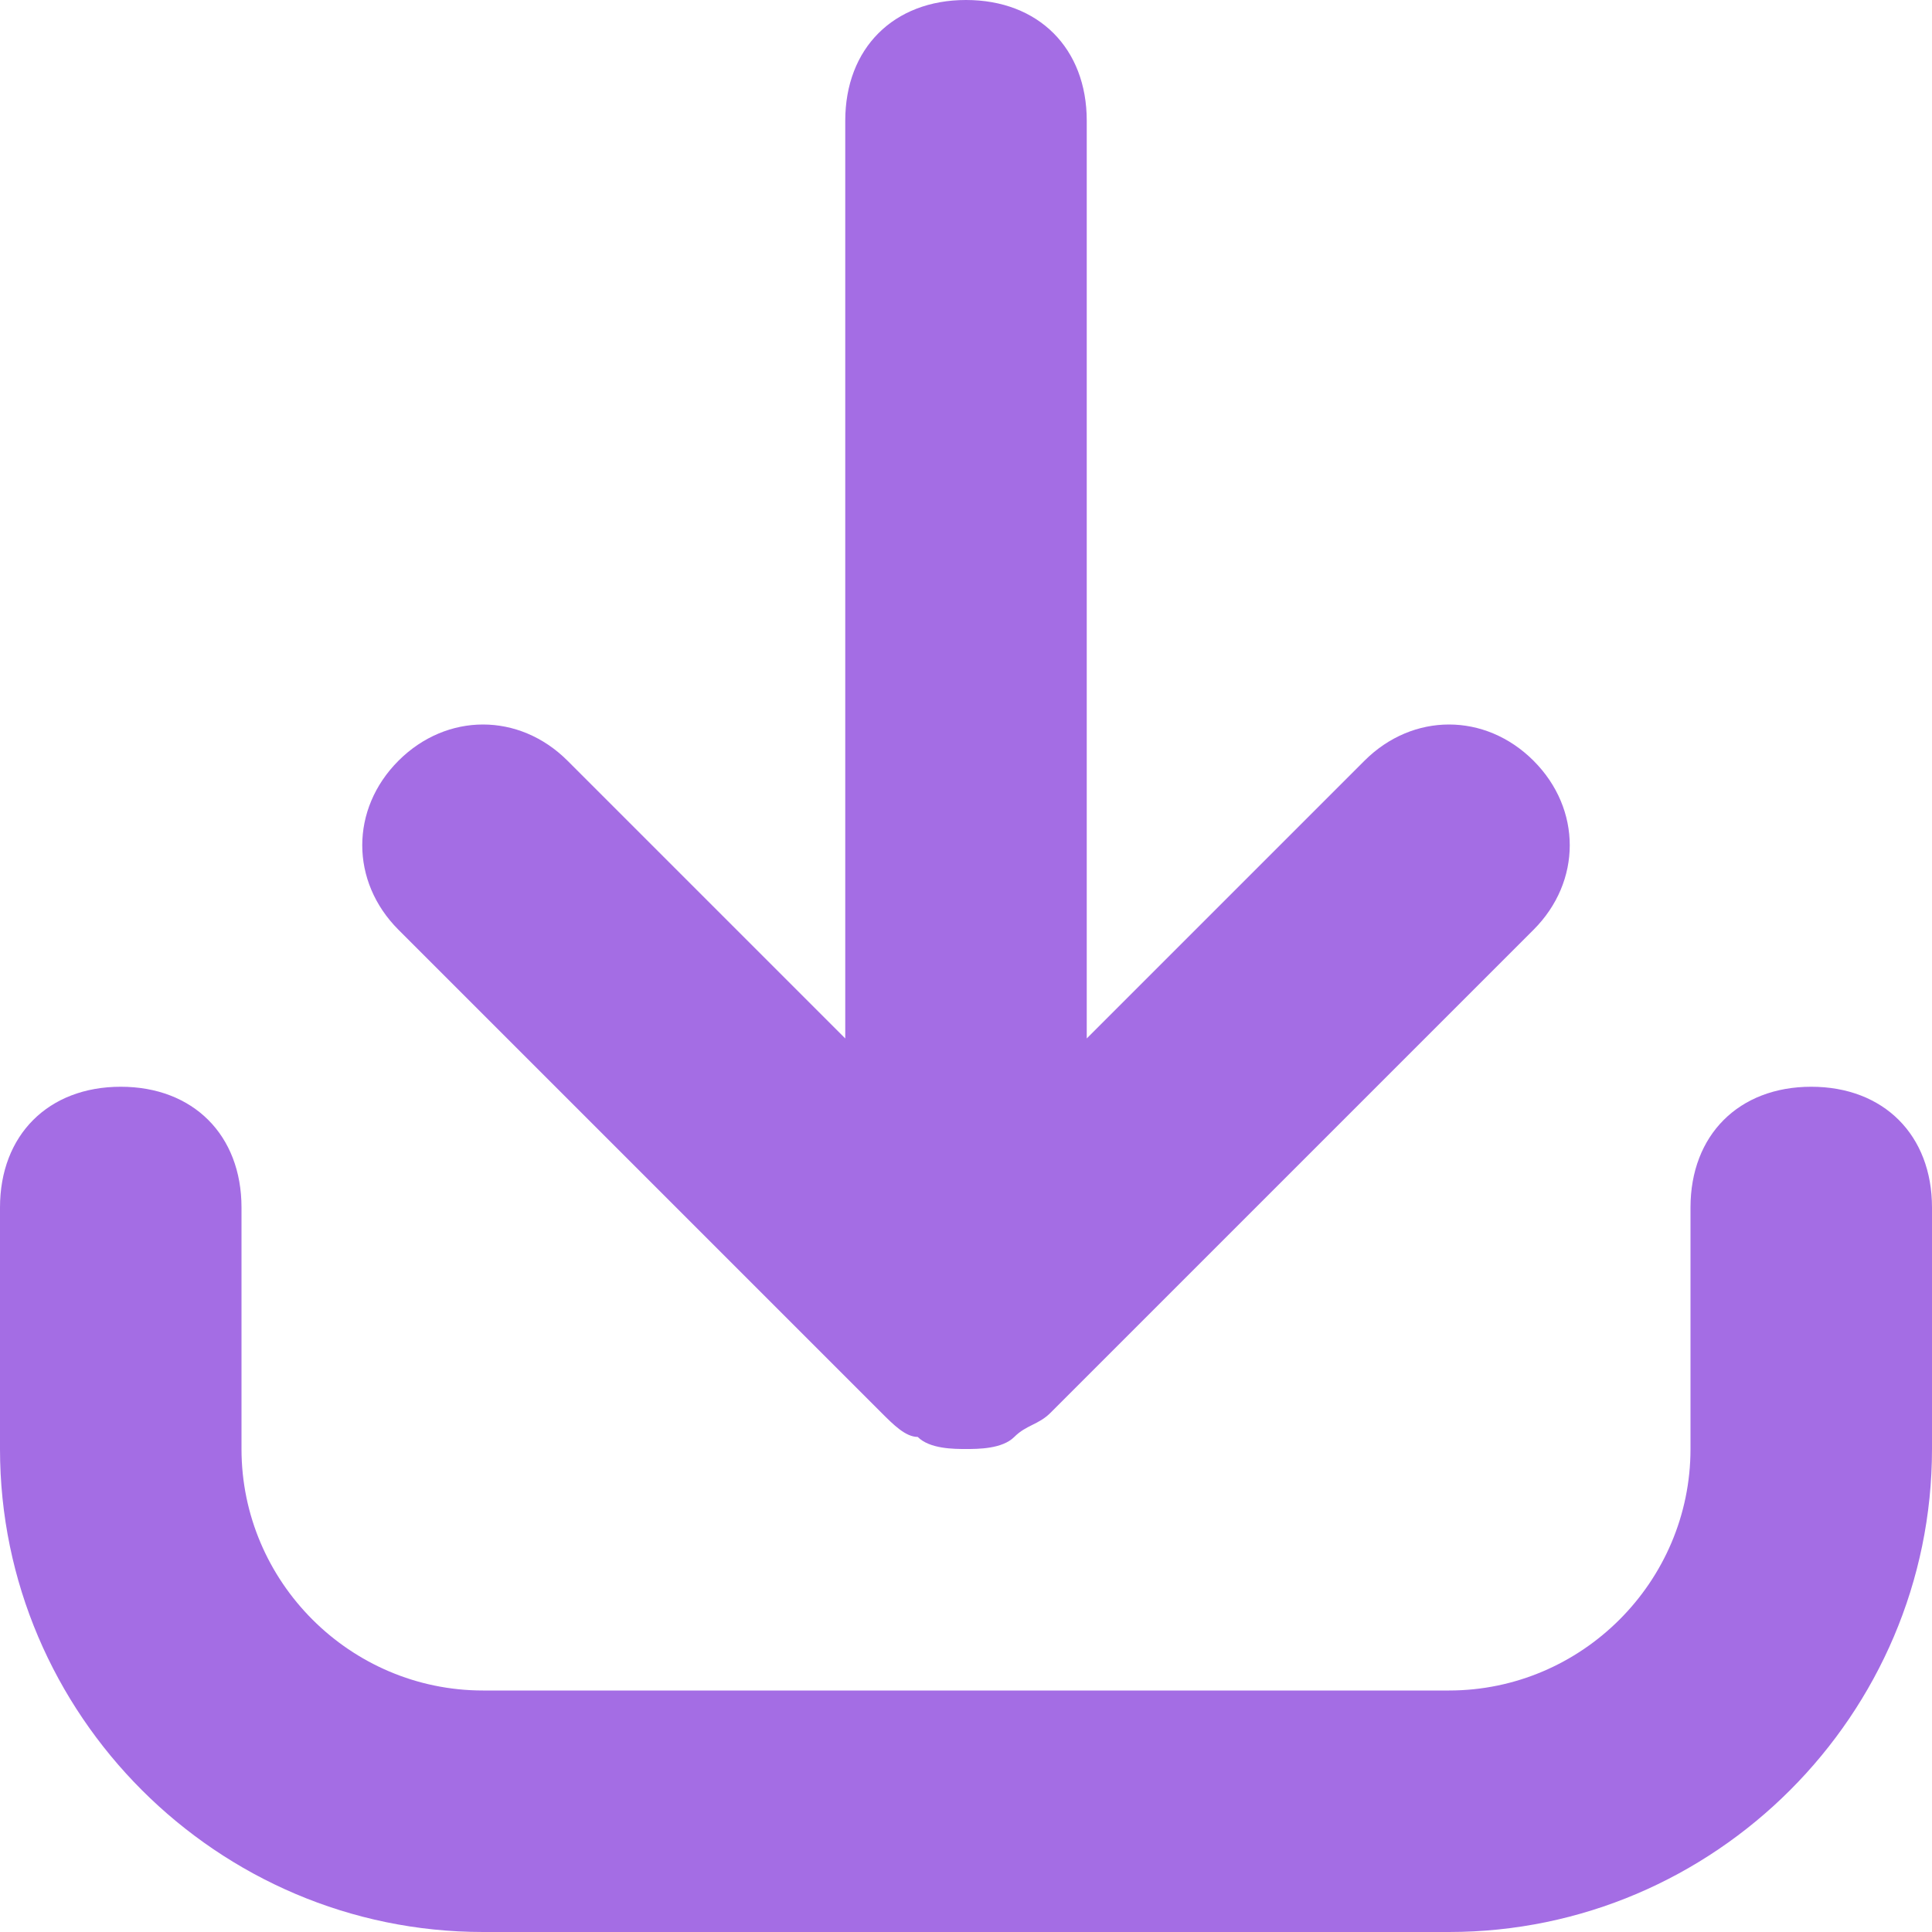
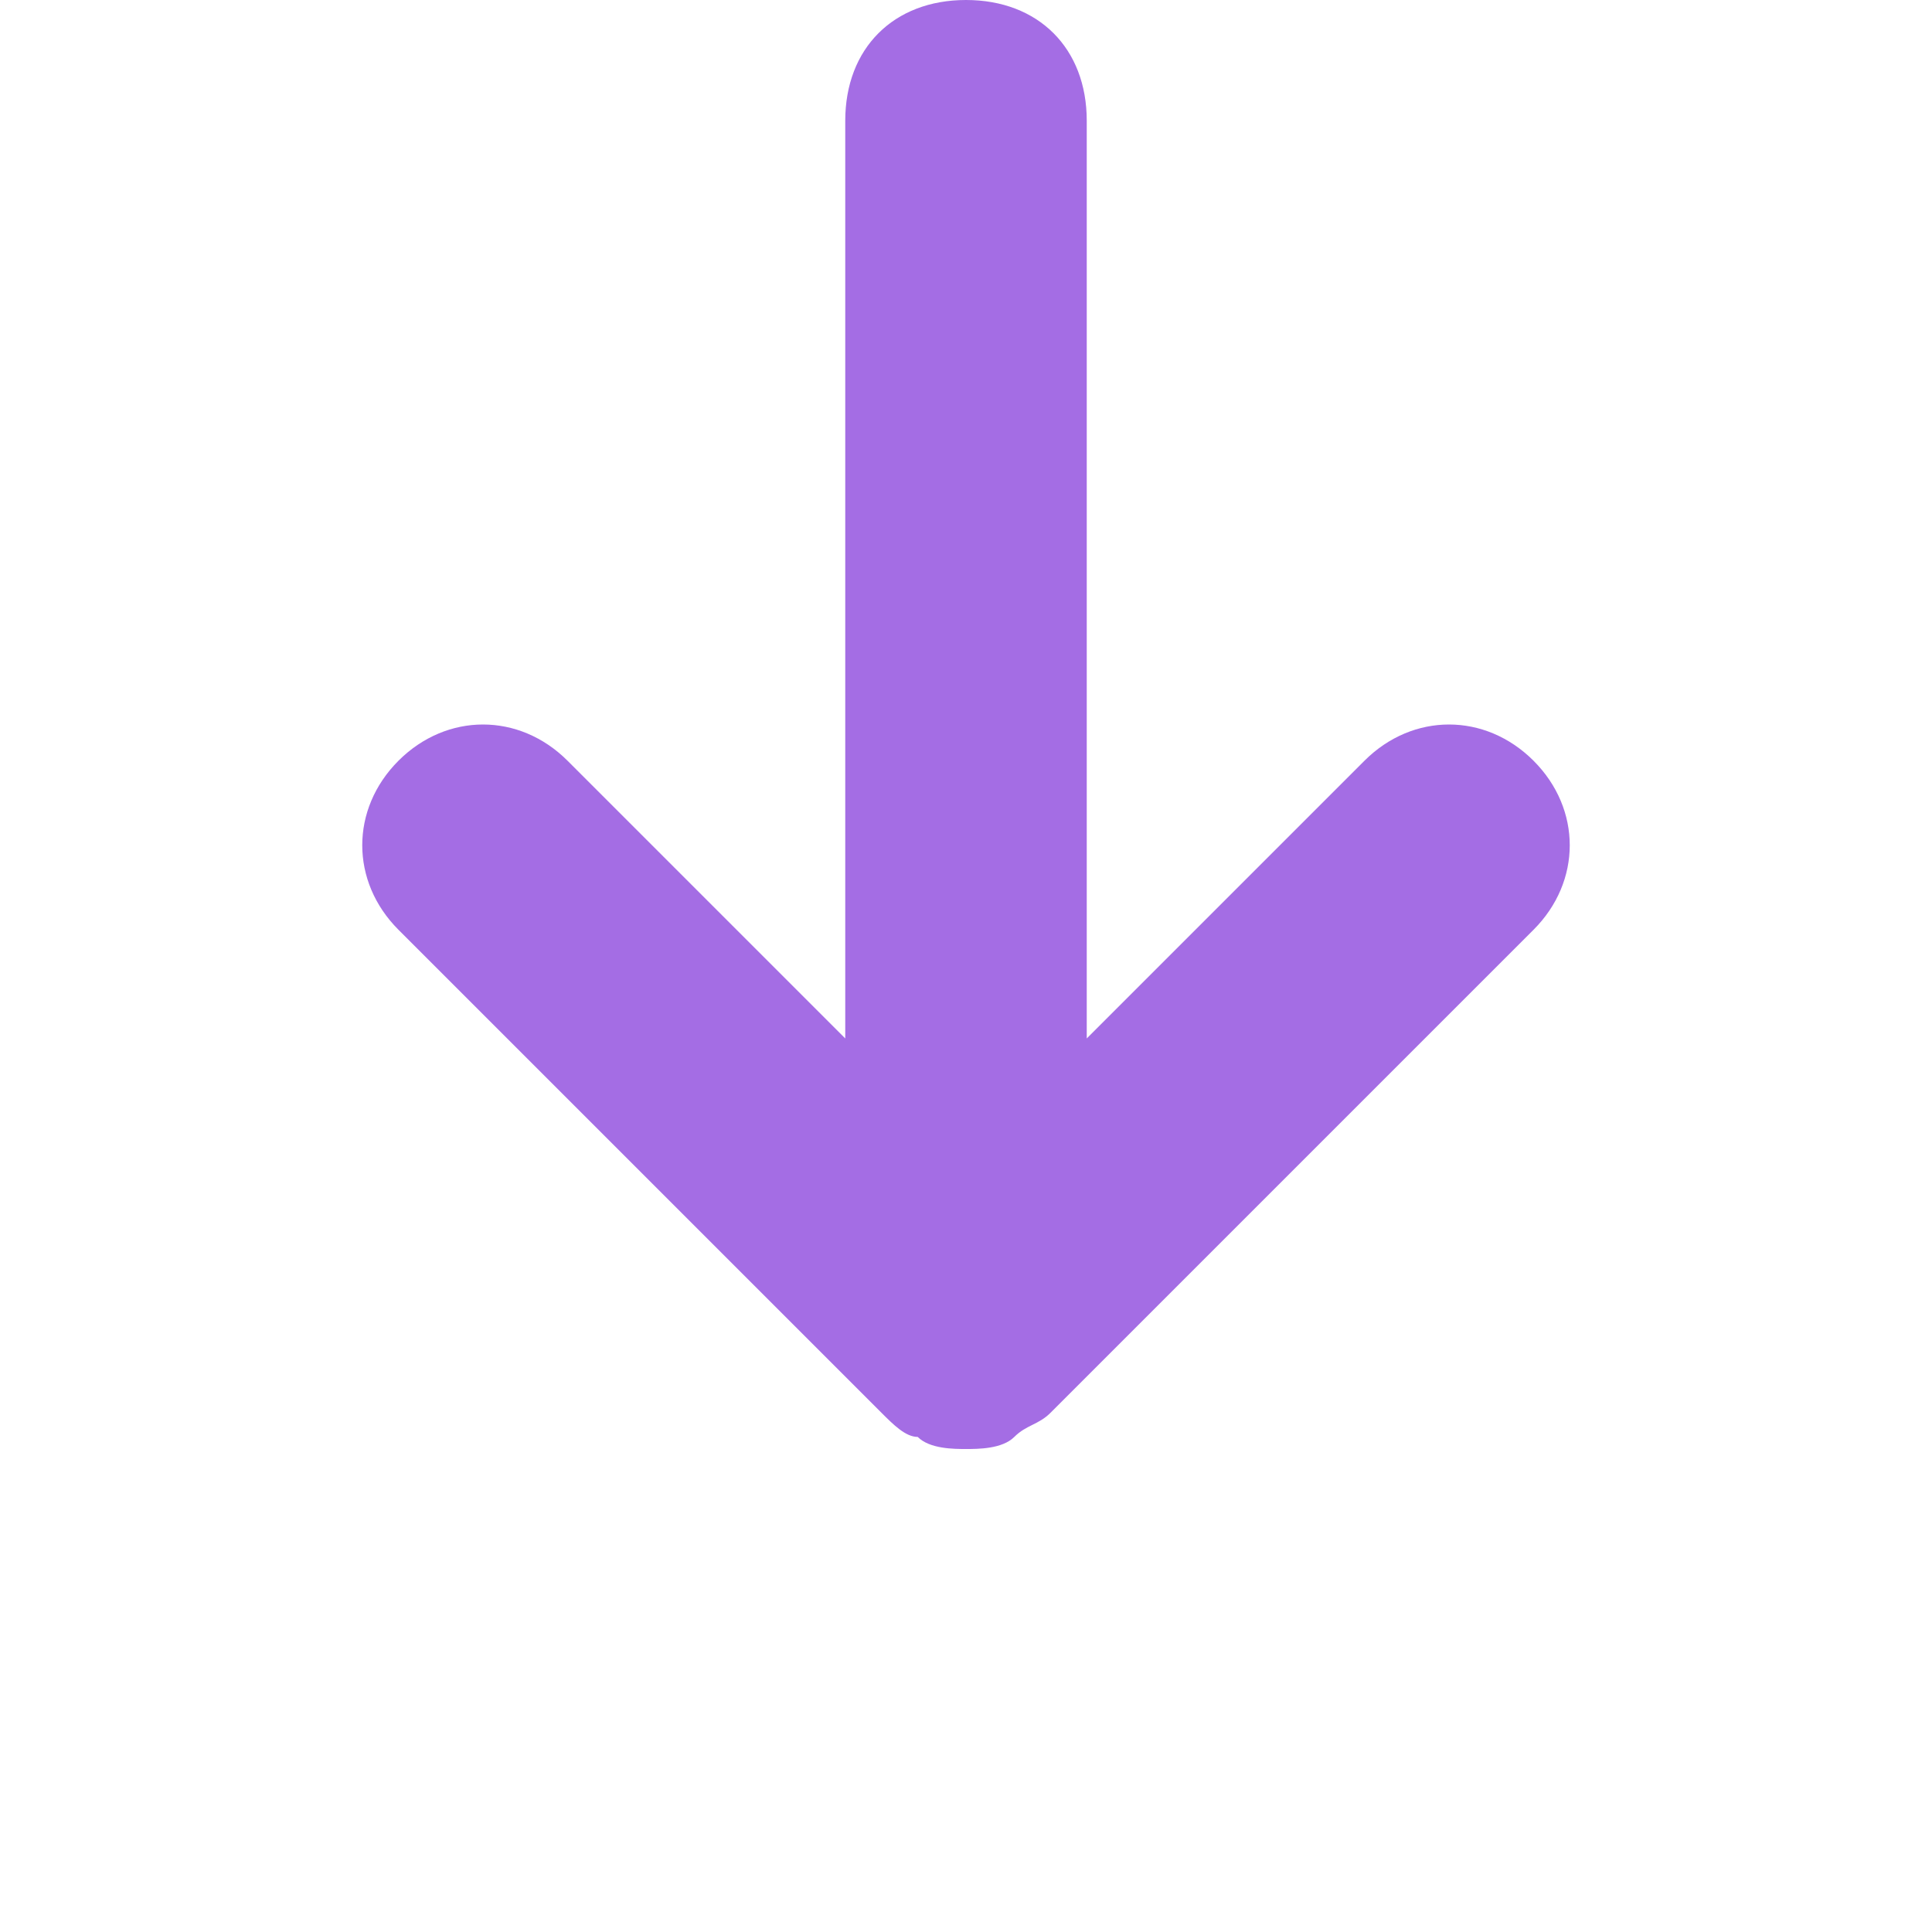
<svg xmlns="http://www.w3.org/2000/svg" width="16" height="16" viewBox="0 0 16 16" fill="none">
  <path d="M7.3 11.7C7.4 11.8 7.5 11.9 7.6 11.9C7.7 12 7.9 12 8 12C8.1 12 8.3 12 8.4 11.9C8.5 11.8 8.6 11.8 8.7 11.7L12.7 7.7C13.1 7.3 13.1 6.7 12.7 6.3C12.3 5.9 11.7 5.9 11.3 6.3L9 8.6V1C9 0.4 8.6 0 8 0C7.4 0 7 0.4 7 1V8.6L4.7 6.3C4.3 5.9 3.7 5.9 3.3 6.3C2.9 6.7 2.9 7.3 3.3 7.7L7.3 11.7Z" fill="#A46DE4" />
-   <path d="M15 9C14.4 9 14 9.4 14 10V12C14 13.1 13.1 14 12 14H4C2.9 14 2 13.1 2 12V10C2 9.4 1.6 9 1 9C0.4 9 0 9.4 0 10V12C0 14.2 1.8 16 4 16H12C14.2 16 16 14.2 16 12V10C16 9.4 15.6 9 15 9Z" fill="#A46DE4" />
</svg>